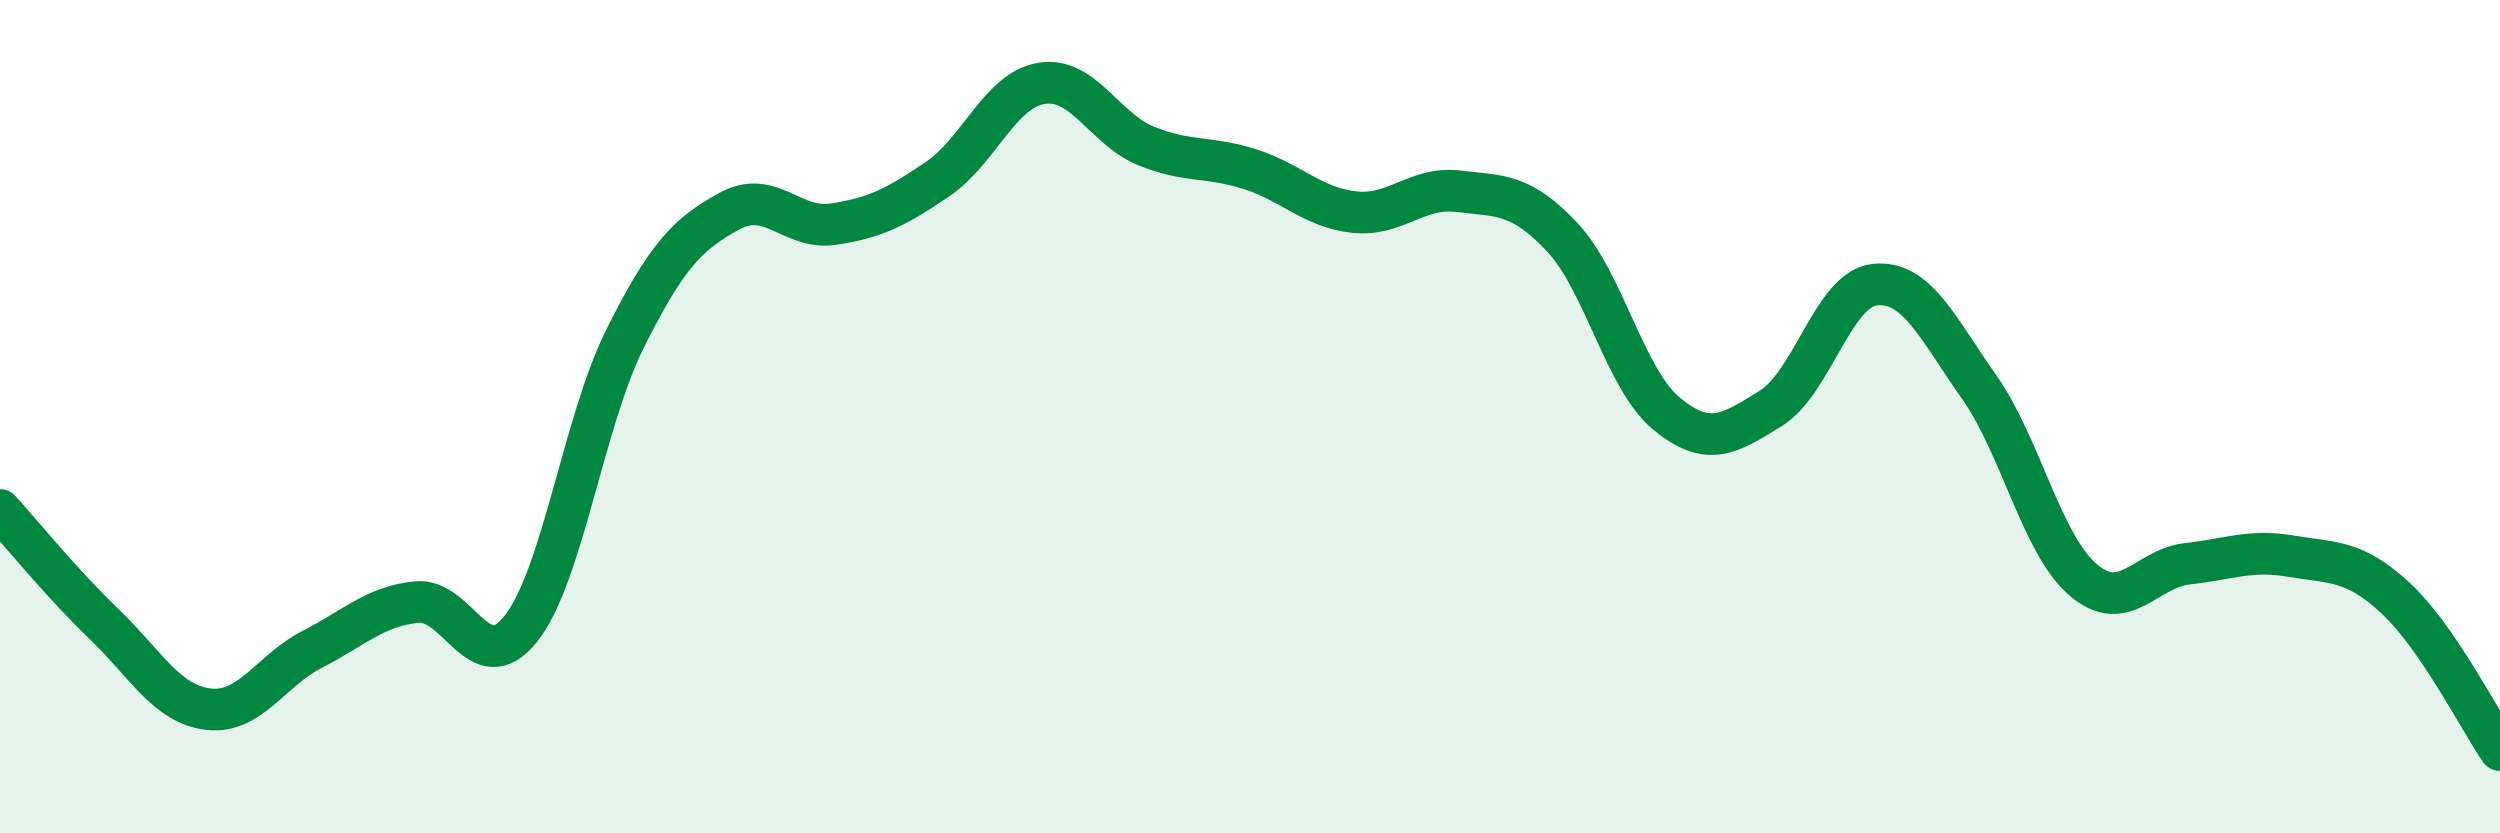
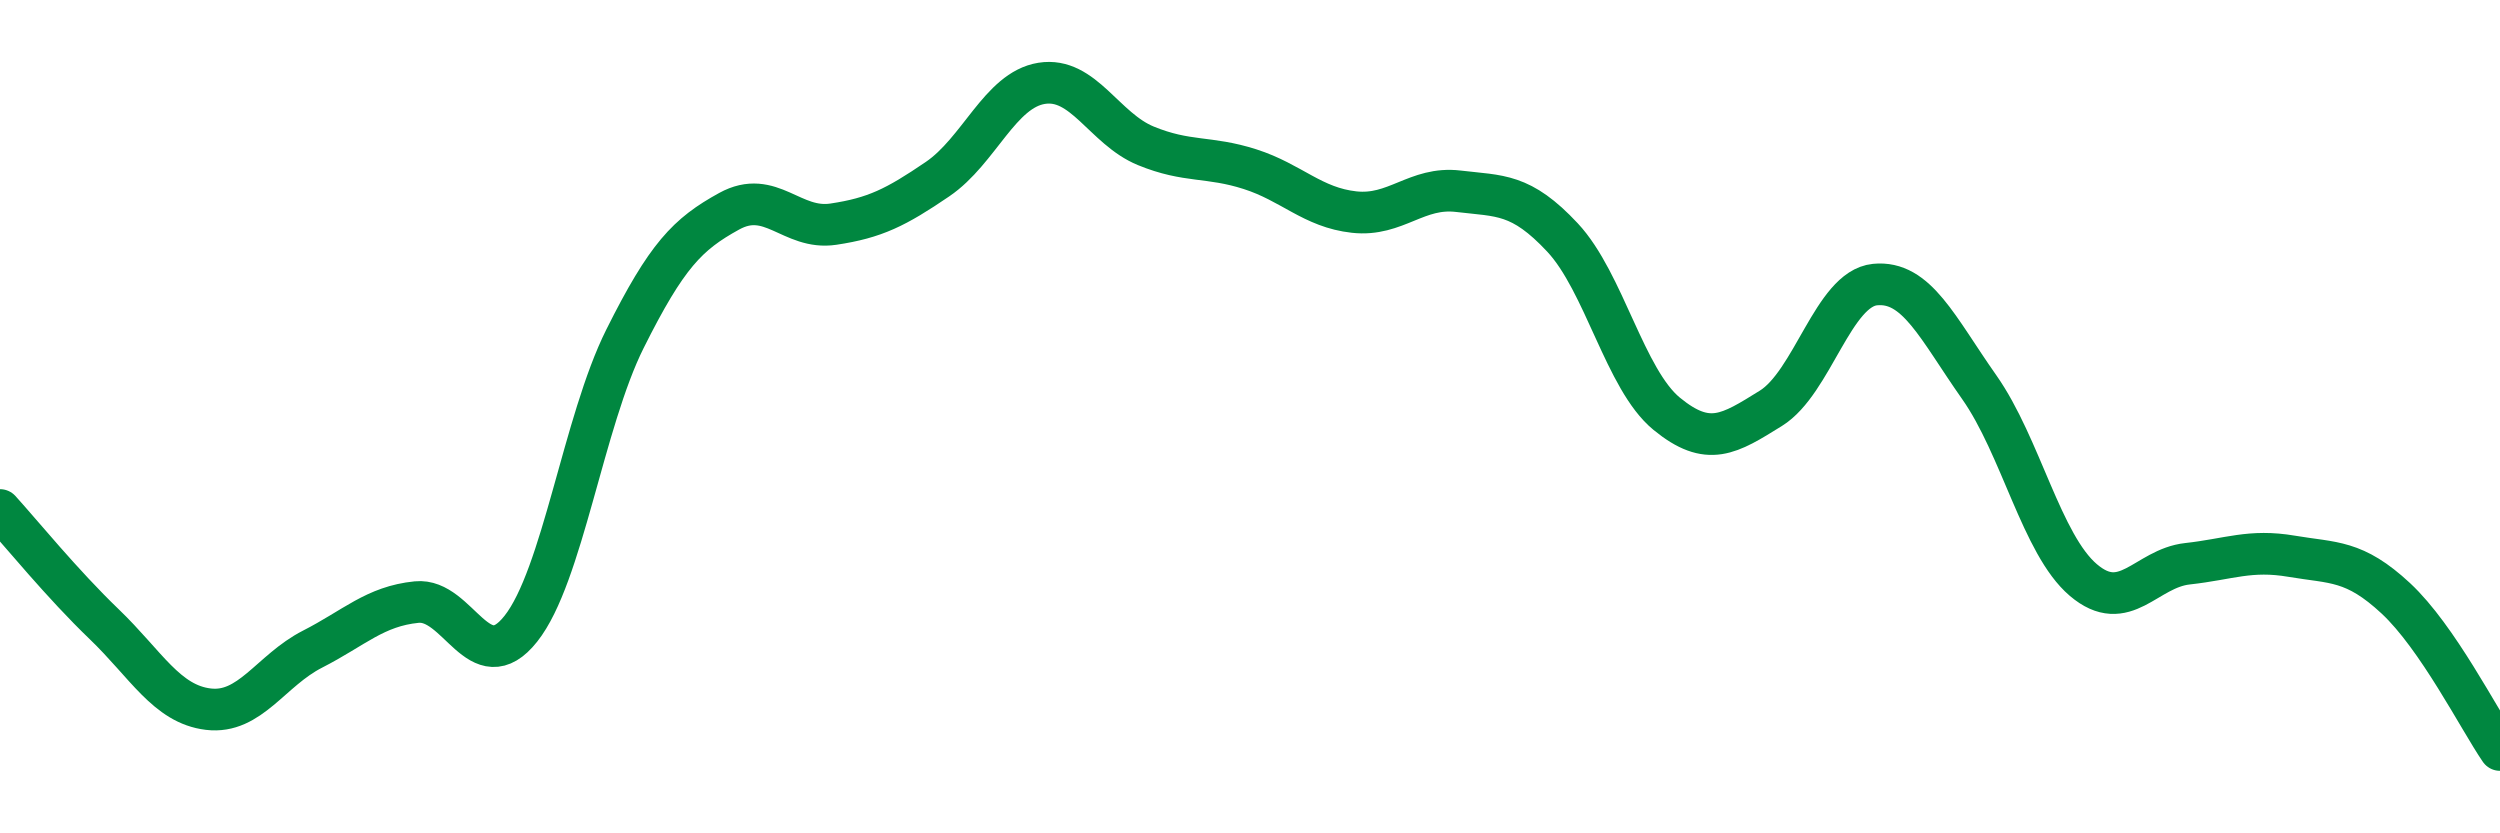
<svg xmlns="http://www.w3.org/2000/svg" width="60" height="20" viewBox="0 0 60 20">
-   <path d="M 0,12.24 C 0.5,12.79 1.5,14.02 2.5,14.98 C 3.5,15.94 4,16.9 5,17.02 C 6,17.14 6.5,16.09 7.5,15.58 C 8.5,15.07 9,14.55 10,14.45 C 11,14.35 11.5,16.35 12.5,15.09 C 13.5,13.83 14,10.13 15,8.13 C 16,6.13 16.5,5.62 17.5,5.07 C 18.5,4.52 19,5.53 20,5.38 C 21,5.23 21.5,4.98 22.5,4.3 C 23.5,3.62 24,2.16 25,2 C 26,1.84 26.5,3.09 27.5,3.5 C 28.5,3.91 29,3.74 30,4.06 C 31,4.38 31.5,4.98 32.5,5.09 C 33.5,5.2 34,4.47 35,4.59 C 36,4.71 36.5,4.63 37.5,5.7 C 38.5,6.77 39,9.11 40,9.93 C 41,10.75 41.5,10.42 42.5,9.8 C 43.5,9.18 44,6.93 45,6.83 C 46,6.73 46.5,7.87 47.5,9.29 C 48.5,10.71 49,13.07 50,13.92 C 51,14.77 51.5,13.64 52.5,13.53 C 53.5,13.42 54,13.18 55,13.35 C 56,13.52 56.5,13.43 57.5,14.36 C 58.5,15.29 59.5,17.27 60,18L60 20L0 20Z" fill="#008740" opacity="0.1" stroke-linecap="round" stroke-linejoin="round" />
  <path d="M 0,12.24 C 0.5,12.79 1.5,14.02 2.5,14.98 C 3.5,15.94 4,16.9 5,17.02 C 6,17.14 6.5,16.09 7.5,15.58 C 8.5,15.07 9,14.55 10,14.45 C 11,14.35 11.5,16.35 12.5,15.09 C 13.5,13.83 14,10.13 15,8.13 C 16,6.13 16.5,5.62 17.5,5.07 C 18.5,4.52 19,5.53 20,5.38 C 21,5.23 21.5,4.98 22.5,4.3 C 23.5,3.62 24,2.16 25,2 C 26,1.84 26.5,3.09 27.5,3.5 C 28.5,3.91 29,3.74 30,4.06 C 31,4.38 31.5,4.98 32.5,5.09 C 33.5,5.2 34,4.47 35,4.59 C 36,4.71 36.5,4.63 37.5,5.7 C 38.5,6.77 39,9.11 40,9.93 C 41,10.75 41.5,10.42 42.5,9.8 C 43.5,9.18 44,6.93 45,6.83 C 46,6.73 46.5,7.87 47.5,9.29 C 48.5,10.71 49,13.07 50,13.92 C 51,14.77 51.5,13.64 52.5,13.53 C 53.5,13.42 54,13.18 55,13.35 C 56,13.52 56.5,13.43 57.5,14.36 C 58.5,15.29 59.5,17.27 60,18" stroke="#008740" stroke-width="1" fill="none" stroke-linecap="round" stroke-linejoin="round" />
</svg>